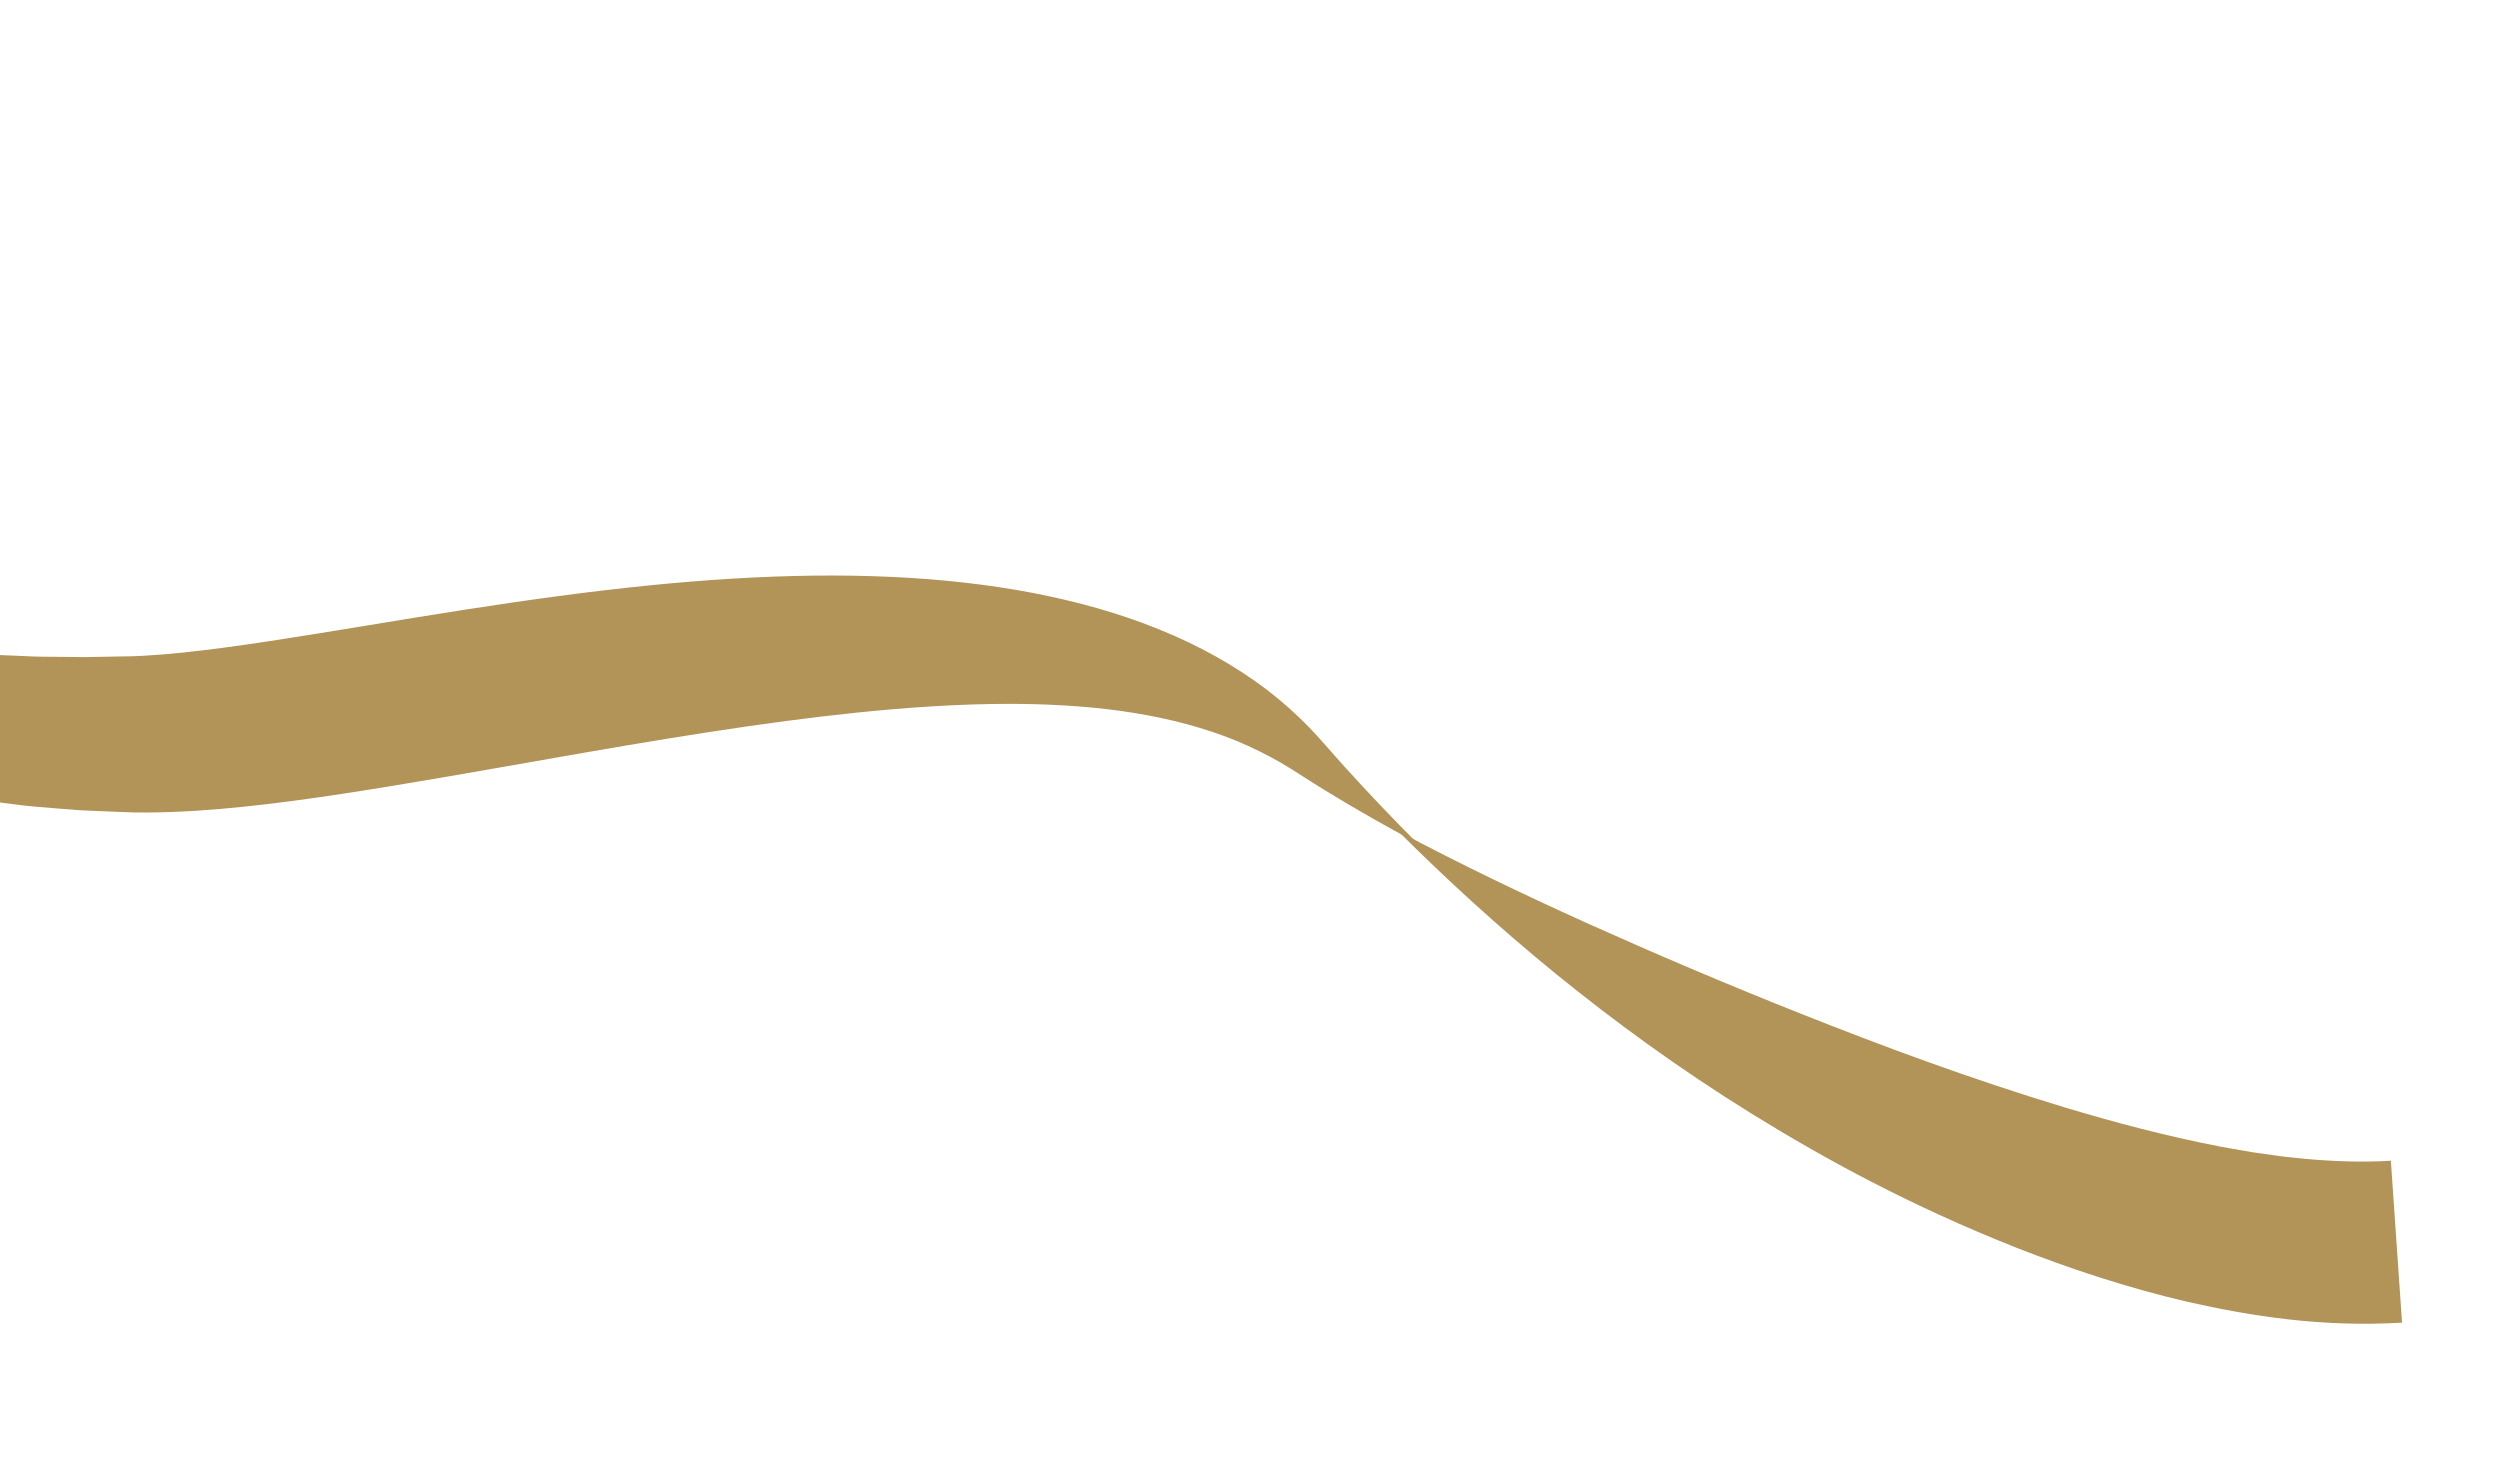
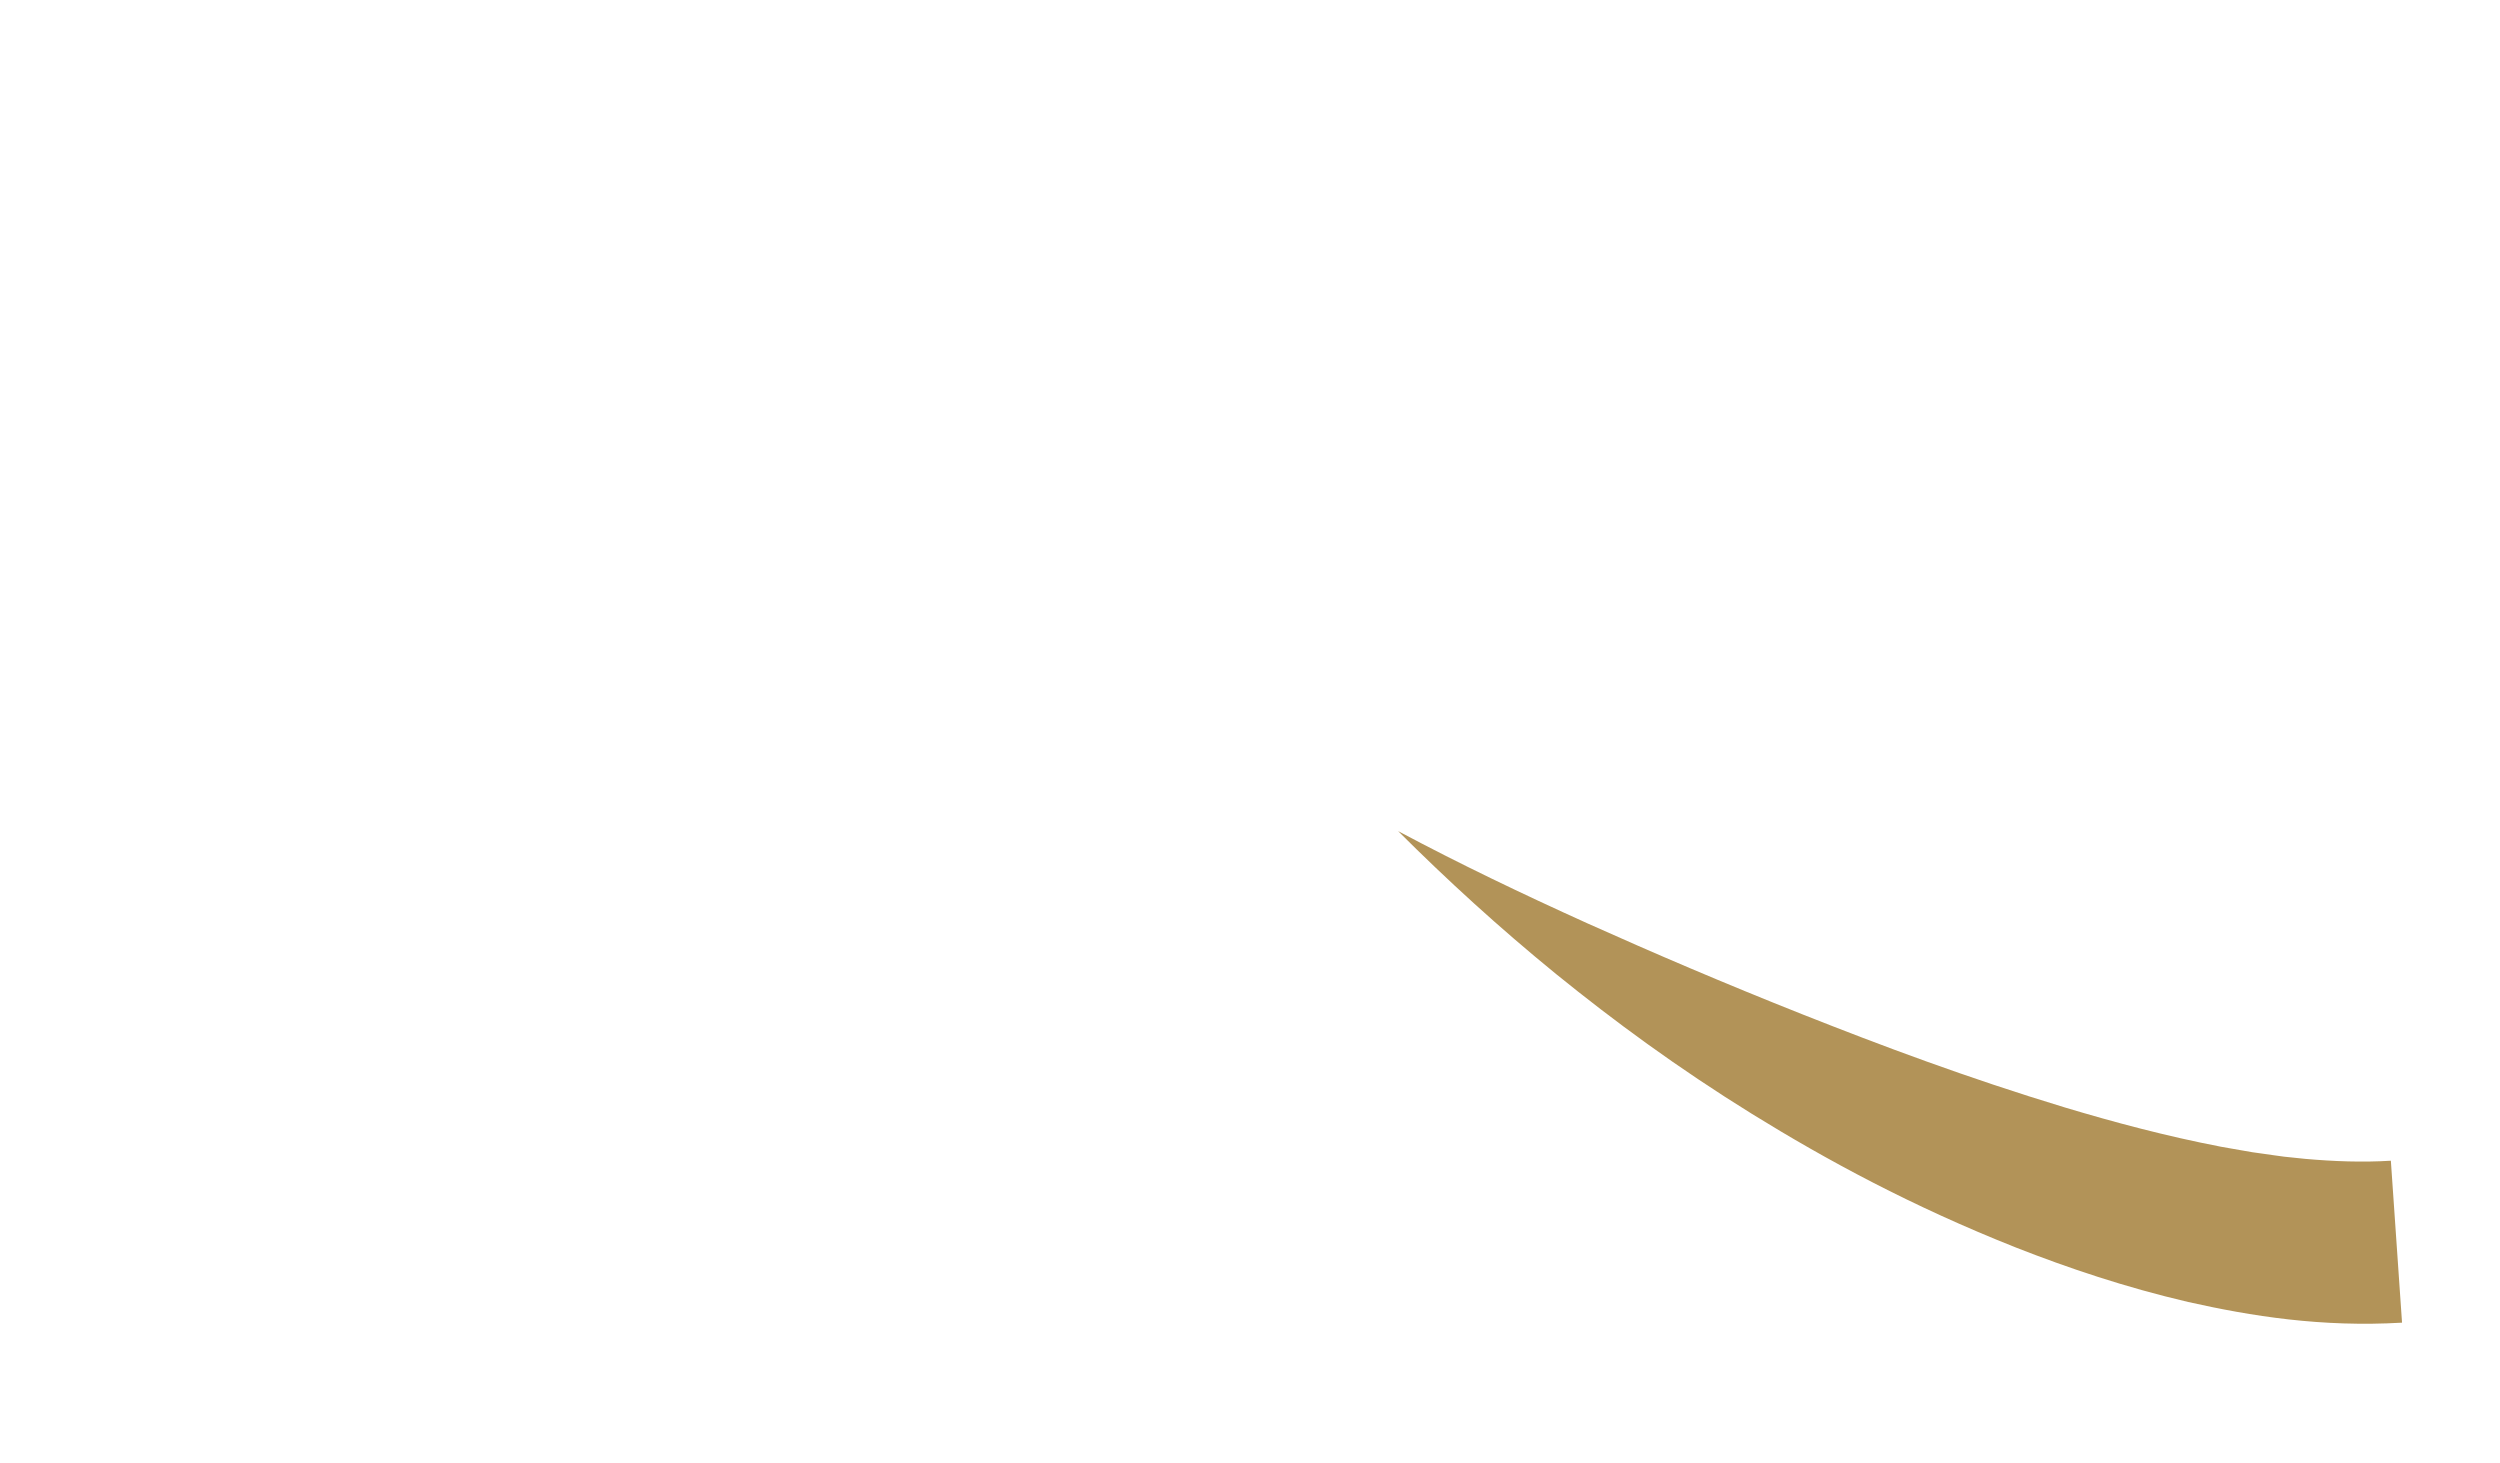
<svg xmlns="http://www.w3.org/2000/svg" width="740" height="433" viewBox="0 0 740 433" fill="none">
-   <path d="M-180.738 116.162C-179.261 118.249 -177.864 120.432 -176.306 122.469C-174.76 124.53 -173.213 126.579 -171.667 128.64C-170.108 130.712 -168.55 132.773 -166.979 134.857C-165.397 136.928 -163.86 139.06 -162.151 141.045C-158.778 145.088 -155.38 149.165 -151.934 153.276C-150.245 155.38 -148.338 157.3 -146.486 159.317C-144.612 161.309 -142.726 163.324 -140.827 165.351C-137.097 169.5 -132.895 173.294 -128.676 177.264C-126.544 179.224 -124.456 181.28 -122.195 183.202C-119.901 185.087 -117.57 186.994 -115.227 188.913C-114.044 189.878 -112.86 190.831 -111.653 191.807C-110.447 192.76 -109.273 193.784 -107.975 194.663C-105.411 196.469 -102.824 198.286 -100.201 200.126C-95.032 203.961 -89.236 207.152 -83.383 210.648C-82.651 211.085 -81.908 211.51 -81.165 211.947C-80.421 212.384 -79.633 212.736 -78.868 213.137C-77.313 213.914 -75.759 214.691 -74.192 215.468C-72.614 216.244 -71.024 217.032 -69.434 217.819C-67.832 218.607 -66.229 219.429 -64.537 220.073C-61.175 221.442 -57.777 222.823 -54.331 224.225C-53.461 224.575 -52.591 224.914 -51.72 225.264C-50.828 225.555 -49.936 225.858 -49.044 226.148C-47.248 226.73 -45.44 227.322 -43.62 227.915C-41.789 228.507 -39.946 229.086 -38.102 229.69C-36.247 230.304 -34.351 230.694 -32.451 231.213C-28.642 232.157 -24.759 233.205 -20.813 234.038C-16.857 234.778 -12.831 235.526 -8.757 236.286C-6.707 236.706 -4.664 236.903 -2.594 237.193C-0.525 237.46 1.568 237.737 3.66 238.003C7.883 238.617 12.107 238.912 16.416 239.264C18.576 239.433 20.748 239.603 22.932 239.783C25.115 239.929 27.284 239.992 29.489 240.09C31.693 240.176 33.91 240.273 36.15 240.358C37.282 240.394 38.355 240.456 39.557 240.478C40.782 240.488 42.019 240.497 43.267 240.506C48.165 240.487 53.011 240.292 57.83 240.004C77.08 238.746 96.281 235.864 116.481 232.564C136.646 229.241 155.196 225.861 172.591 222.858C189.974 219.843 206.155 217.172 221.361 214.977C251.774 210.6 278.334 208.118 302.199 208.357C326.007 208.668 347.2 211.661 365.86 219.23C370.499 221.15 374.959 223.358 379.262 225.841C380.329 226.48 381.385 227.131 382.441 227.77C383.558 228.489 384.686 229.197 385.803 229.905C388.048 231.32 390.259 232.76 392.502 234.117C401.454 239.603 410.416 244.653 419.443 249.525C412.215 242.255 405.148 234.862 398.227 227.218C396.485 225.316 394.8 223.354 393.081 221.416C392.215 220.441 391.349 219.467 390.484 218.492C389.534 217.473 388.572 216.442 387.622 215.411C383.696 211.374 379.41 207.535 374.757 203.979C365.428 196.962 354.766 190.998 343.143 186.324C331.528 181.566 318.976 178.086 305.696 175.499C279.094 170.433 249.597 169.306 216.967 171.266C200.641 172.247 183.514 174.017 165.5 176.415C147.485 178.801 128.549 181.862 108.689 185.141C88.864 188.383 70.458 191.452 54.013 193.178C49.916 193.597 45.946 193.93 42.172 194.128C41.242 194.156 40.314 194.208 39.397 194.248C38.444 194.277 37.372 194.286 36.372 194.304C34.336 194.343 32.311 194.369 30.311 194.407C28.309 194.432 26.298 194.505 24.343 194.506C22.388 194.483 20.456 194.46 18.536 194.436C14.695 194.388 10.87 194.434 7.212 194.204C5.373 194.118 3.534 194.045 1.718 193.971C-0.099 193.873 -1.924 193.881 -3.673 193.675C-7.214 193.383 -10.697 193.089 -14.132 192.805C-17.558 192.45 -20.871 191.927 -24.193 191.521C-25.837 191.277 -27.512 191.163 -29.112 190.835C-30.723 190.531 -32.31 190.238 -33.897 189.933C-35.484 189.64 -37.07 189.358 -38.645 189.065C-39.439 188.924 -40.22 188.783 -41.002 188.642C-41.773 188.453 -42.532 188.265 -43.292 188.076C-46.352 187.333 -49.377 186.601 -52.367 185.879C-53.883 185.572 -55.324 185.074 -56.785 184.636C-58.247 184.186 -59.686 183.747 -61.124 183.308C-62.574 182.869 -64.012 182.442 -65.438 182.014C-66.151 181.789 -66.875 181.61 -67.578 181.349C-68.269 181.088 -68.971 180.826 -69.662 180.577C-91.969 172.73 -111.615 162.517 -129.777 151.565C-132.034 150.162 -134.278 148.781 -136.51 147.401C-138.731 146.008 -141.032 144.7 -143.139 143.187C-147.468 140.245 -151.76 137.349 -156.016 134.464C-158.191 133.058 -160.217 131.483 -162.288 129.979C-164.36 128.453 -166.42 126.937 -168.48 125.422C-170.552 123.895 -172.611 122.38 -174.671 120.865C-176.766 119.362 -178.688 117.713 -180.715 116.138L-180.738 116.162Z" fill="#B29358" />
  <path d="M413.826 245.994C428.339 260.473 443.578 274.423 460.605 288.319C477.666 302.155 496.469 316.009 518.566 329.703C540.673 343.386 565.984 357.088 596.749 369.282C612.159 375.325 628.935 380.996 647.674 385.383C666.455 389.593 687.187 392.906 711.002 391.509L707.693 343.573C699.348 344.098 690.777 343.77 682.358 343.026C680.244 342.807 678.129 342.589 676.05 342.37C673.958 342.116 671.851 341.768 669.782 341.489C668.742 341.344 667.713 341.199 666.672 341.054C665.643 340.897 664.6 340.693 663.57 340.513C661.51 340.151 659.462 339.79 657.438 339.439C641.151 336.297 625.728 332.162 611.206 327.811C582.146 319.004 556.63 309.395 533.482 300.231C510.322 291.044 489.526 282.127 469.91 273.327C450.316 264.467 431.937 255.653 413.838 246.006L413.826 245.994Z" fill="#B29358" />
</svg>